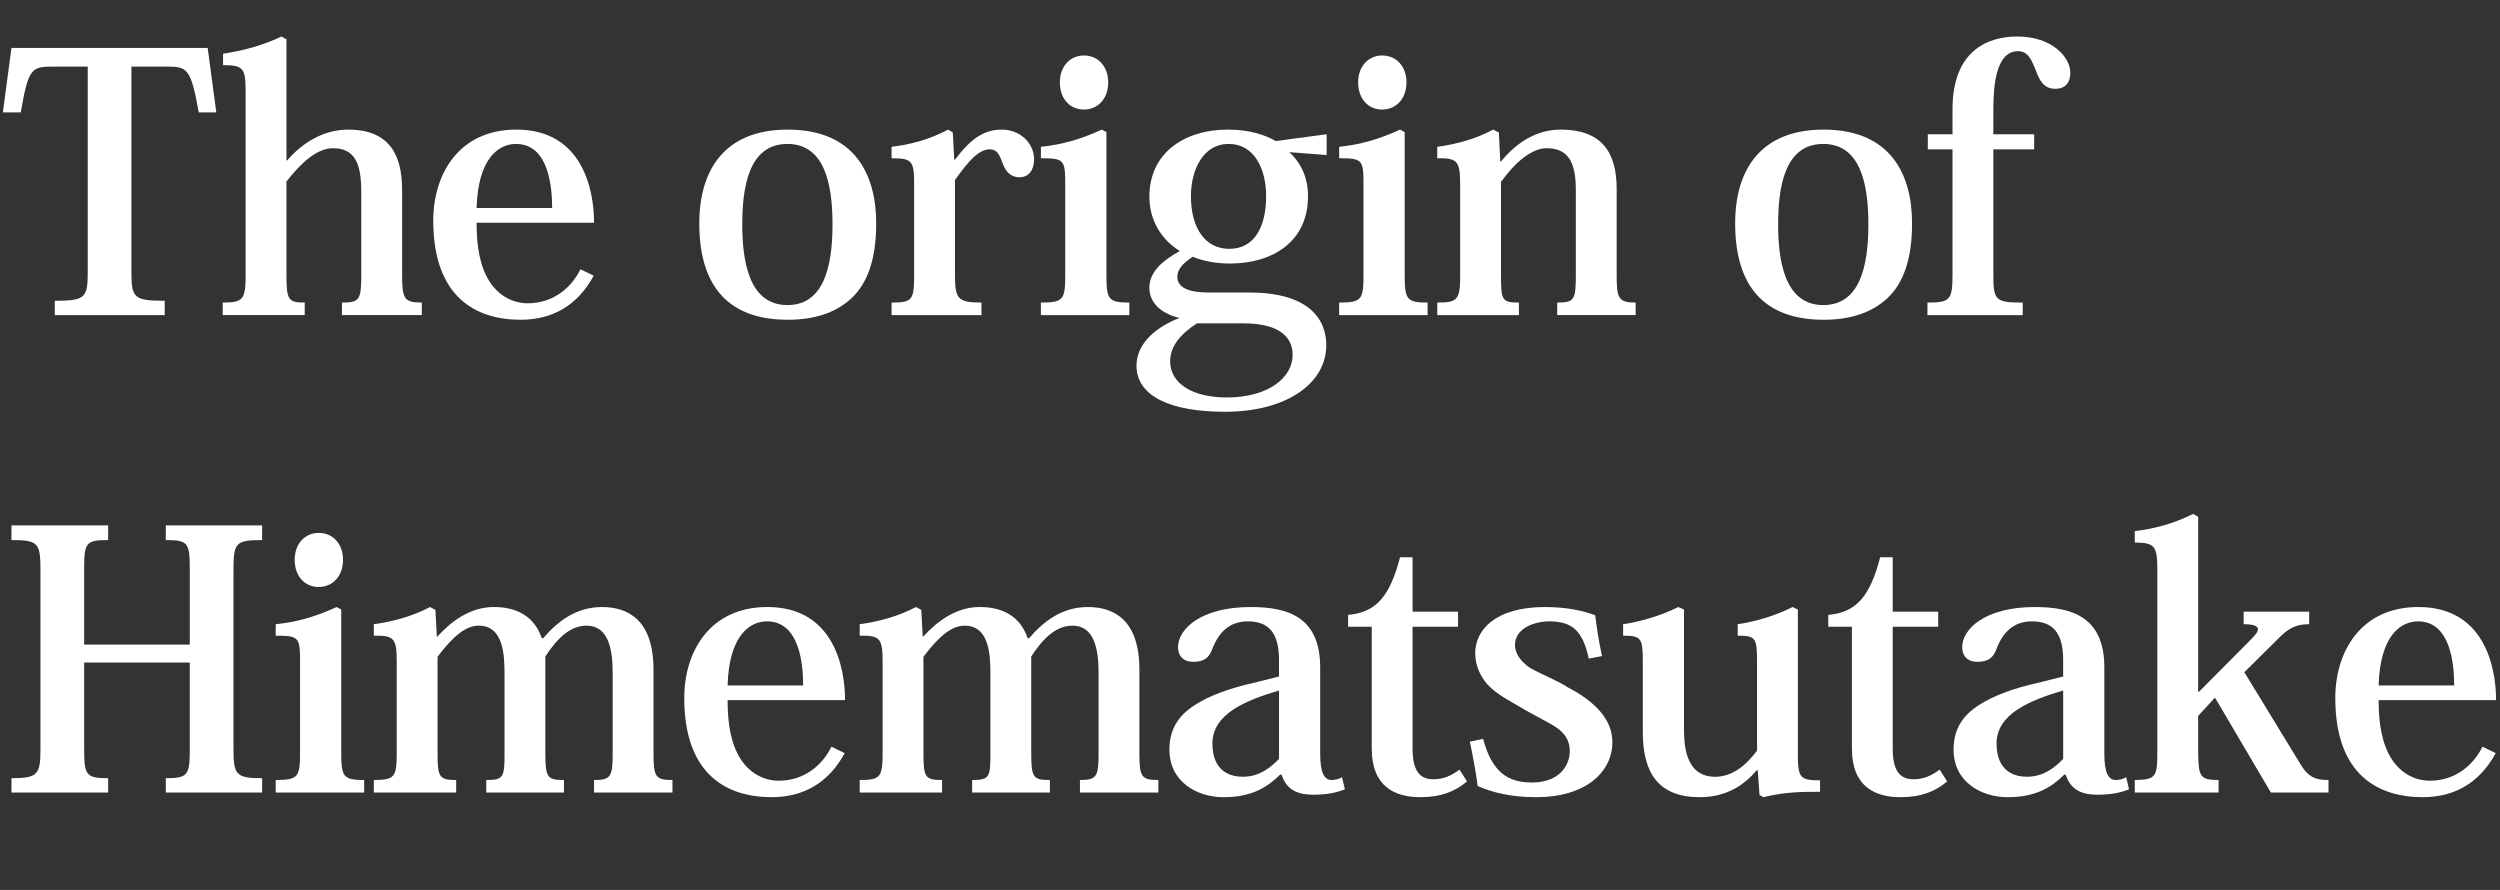
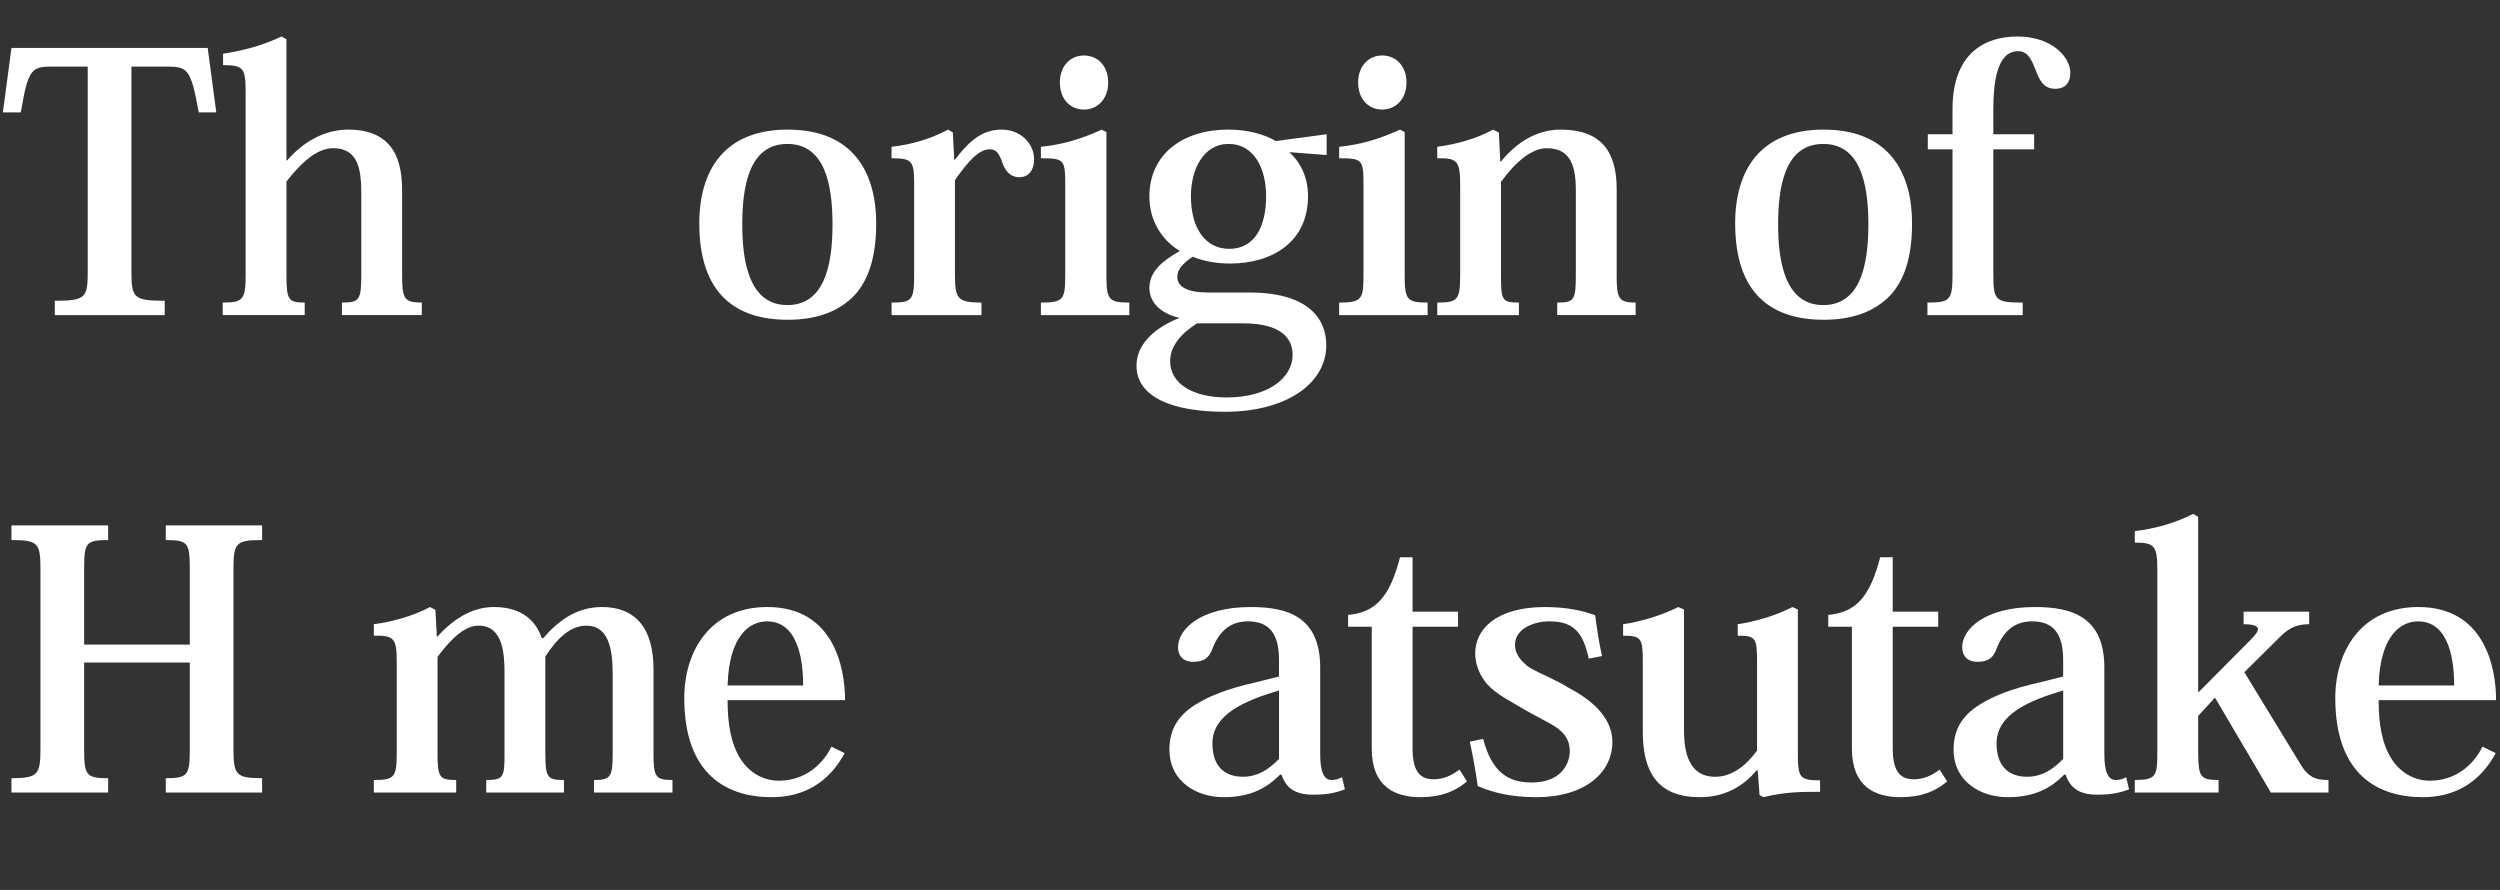
<svg xmlns="http://www.w3.org/2000/svg" version="1.1" id="圖層_1" x="0px" y="0px" width="502.697px" height="178.944px" viewBox="0 0 502.697 178.944" enable-background="new 0 0 502.697 178.944" xml:space="preserve">
  <rect x="0" y="0" width="502.697" height="178.944" fill="#333333" stroke="none" />
  <g>
    <path fill="#FFFFFF" d="M26.426,13.388v41.115c0,5.329,0.36,5.977,6.697,5.977v2.88H11.017v-2.88c6.264,0,6.625-0.648,6.625-5.977   V13.388h-6.985c-4.32,0-4.968,0.36-6.48,9.217h-3.6L2.304,9.644h39.459l1.728,12.961h-3.528c-1.584-8.929-2.304-9.217-6.552-9.217   H26.426z" />
    <path fill="#FFFFFF" d="M44.783,60.84c4.176,0,4.608-0.648,4.608-5.688V18.356c0-4.68-0.504-5.256-4.536-5.256v-2.304   c3.816-0.576,7.849-1.584,11.737-3.457l1.008,0.576v24.338h0.144c3.168-3.672,7.417-6.193,12.313-6.193   c10.801,0,10.801,8.929,10.801,13.033v16.129c0,4.824,0.36,5.617,3.96,5.617v2.52H68.761v-2.52c3.528,0,3.888-0.504,3.888-5.688   v-15.77c0-4.752-0.288-9.577-5.688-9.577c-3.168,0-6.336,2.808-9.36,6.696v18.722c0,5.112,0.36,5.617,3.672,5.617v2.52H44.783   V60.84z" />
-     <path fill="#FFFFFF" d="M119.378,55.439c-3.24,5.977-8.281,8.857-14.689,8.857c-8.856,0-17.569-4.392-17.569-19.946   c0-9.289,5.112-18.29,16.706-18.29c13.249,0,15.625,12.025,15.625,18.722H95.832c0,4.752,0.648,8.713,2.592,11.809   c1.8,2.808,4.608,4.393,7.705,4.393c5.04,0,8.712-3.024,10.584-6.841L119.378,55.439z M111.025,41.831   c0-4.104-0.648-12.889-7.272-12.889c-3.384,0-7.633,2.736-7.92,12.889H111.025z" />
    <path fill="#FFFFFF" d="M140.614,44.927c0-10.873,5.185-18.866,17.786-18.866c13.465,0,17.785,9.001,17.785,18.866   c0,7.272-1.8,12.025-4.896,14.978c-3.241,3.024-7.561,4.392-12.889,4.392C147.815,64.296,140.614,58.968,140.614,44.927z    M149.255,45.143c0,7.273,1.296,16.202,9.073,16.202c7.201,0,9.073-7.489,9.073-16.202c0-8.137-1.584-16.201-9.073-16.201   C150.479,28.941,149.255,37.798,149.255,45.143z" />
    <path fill="#FFFFFF" d="M191.878,32.11h0.144c3.168-4.177,5.761-6.049,9.433-6.049c3.745,0,6.481,2.808,6.481,5.977   c0,2.16-1.08,3.601-2.953,3.601c-1.512,0-2.664-0.864-3.384-2.809c-0.72-2.088-1.296-2.808-2.592-2.808   c-2.16,0-4.32,2.376-6.984,6.192v19.01c0,4.824,0.504,5.617,5.329,5.617v2.52h-18.074v-2.52c4.176,0,4.537-0.504,4.537-5.617   V37.006c0-4.68-0.432-5.184-4.537-5.184v-2.304c3.816-0.432,7.705-1.512,11.377-3.457l0.936,0.576L191.878,32.11z" />
    <path fill="#FFFFFF" d="M222.478,26.565v28.659c0,4.968,0.36,5.617,4.608,5.617v2.52h-17.785v-2.52   c4.608,0,4.896-0.648,4.896-5.688V37.15c0-5.04-0.216-5.328-4.896-5.328v-2.304c4.248-0.432,7.993-1.512,12.241-3.457   L222.478,26.565z M222.838,16.556c0,3.384-2.16,5.473-4.896,5.473s-4.825-2.088-4.825-5.473c0-3.24,2.088-5.4,4.825-5.4   C220.894,11.156,222.838,13.46,222.838,16.556z" />
    <path fill="#FFFFFF" d="M259.271,30.598c2.448,2.304,3.744,5.256,3.744,8.856c0,9.145-7.128,13.537-15.697,13.537   c-2.664,0-5.185-0.432-7.489-1.368c-1.944,1.296-3.096,2.52-3.096,4.032c0,2.088,2.088,3.168,6.336,3.168h8.209   c11.593,0,15.409,5.113,15.409,10.585c0,7.777-8.137,13.394-20.377,13.394c-10.729,0-17.786-3.024-17.786-9.289   c0-4.68,4.32-7.92,8.641-9.577c-3.096-0.72-6.048-2.665-6.048-6.049c0-3.456,2.952-5.616,6.12-7.417   c-3.672-2.232-6.12-6.121-6.12-10.945c0-8.569,6.769-13.465,15.841-13.465c4.104,0,7.345,1.008,9.577,2.304l10.225-1.368v4.176   L259.271,30.598z M240.693,65.017c-3.384,2.16-5.4,4.68-5.4,7.632c0,4.393,4.392,7.273,11.377,7.273   c8.353,0,13.249-3.96,13.249-8.569c0-3.024-1.944-6.336-9.937-6.336H240.693z M254.59,39.454c0-5.4-2.304-10.513-7.561-10.513   c-5.041,0-7.561,5.112-7.561,10.513c0,6.409,2.88,10.585,7.705,10.585C252.358,50.039,254.59,45.431,254.59,39.454z" />
    <path fill="#FFFFFF" d="M282.453,26.565v28.659c0,4.968,0.36,5.617,4.608,5.617v2.52h-17.785v-2.52   c4.608,0,4.896-0.648,4.896-5.688V37.15c0-5.04-0.216-5.328-4.896-5.328v-2.304c4.248-0.432,7.993-1.512,12.241-3.457   L282.453,26.565z M282.813,16.556c0,3.384-2.16,5.473-4.896,5.473s-4.825-2.088-4.825-5.473c0-3.24,2.088-5.4,4.825-5.4   C280.869,11.156,282.813,13.46,282.813,16.556z" />
    <path fill="#FFFFFF" d="M301.819,32.47c3.241-3.96,7.273-6.409,12.025-6.409c7.993,0,11.233,4.32,11.233,11.881v17.425   c0,4.608,0.36,5.473,3.816,5.473v2.52h-15.77v-2.52c3.457,0,3.744-0.504,3.744-5.688V38.158c0-5.833-1.728-8.353-5.904-8.353   c-2.88,0-6.192,2.664-9.145,6.769v18.649c0,5.112,0.144,5.617,3.601,5.617v2.52h-16.417v-2.52c4.176,0,4.608-0.576,4.608-5.688   V37.294c0-4.896-0.504-5.544-4.608-5.472v-2.304c3.816-0.504,7.777-1.584,11.233-3.457l1.152,0.576l0.288,5.833H301.819z" />
    <path fill="#FFFFFF" d="M348.905,44.927c0-10.873,5.185-18.866,17.786-18.866c13.465,0,17.785,9.001,17.785,18.866   c0,7.272-1.8,12.025-4.896,14.978c-3.241,3.024-7.561,4.392-12.889,4.392C356.106,64.296,348.905,58.968,348.905,44.927z    M357.546,45.143c0,7.273,1.296,16.202,9.073,16.202c7.201,0,9.073-7.489,9.073-16.202c0-8.137-1.584-16.201-9.073-16.201   C358.77,28.941,357.546,37.798,357.546,45.143z" />
    <path fill="#FFFFFF" d="M387.568,60.84c4.608,0,5.041-0.504,5.041-5.833V30.021h-4.968v-3.024h4.968v-5.041   c0-11.881,7.201-14.617,13.033-14.617c6.984,0,10.657,4.176,10.657,7.273c0,1.944-0.936,3.24-3.024,3.24   c-2.448,0-3.24-1.872-3.96-3.816c-0.792-1.872-1.44-3.744-3.528-3.744c-4.393,0-4.969,6.769-4.969,11.665v5.041h8.209v3.024h-8.209   v25.202c0,5.185,0.432,5.617,5.905,5.617v2.52h-19.154V60.84z" />
    <path fill="#FFFFFF" d="M52.708,108.596c-5.329,0-5.76,0.576-5.76,5.904v36.003c0,5.257,0.432,5.977,5.76,5.977v2.88h-19.37v-2.88   c4.393,0,4.824-0.576,4.824-5.76v-17.498H16.921v17.498c0,5.185,0.432,5.76,4.825,5.76v2.88H2.304v-2.88   c5.329,0,5.833-0.72,5.833-5.977V114.5c0-5.329-0.504-5.904-5.833-5.904v-2.953h19.442v2.953c-4.393,0-4.825,0.504-4.825,5.616   v15.409h21.242v-15.337c0-5.185-0.432-5.688-4.824-5.688v-2.953h19.37V108.596z" />
-     <path fill="#FFFFFF" d="M68.617,122.565v28.659c0,4.968,0.36,5.617,4.608,5.617v2.52H55.44v-2.52c4.608,0,4.896-0.648,4.896-5.688   V133.15c0-5.04-0.216-5.328-4.896-5.328v-2.304c4.248-0.432,7.993-1.512,12.241-3.457L68.617,122.565z M68.977,112.556   c0,3.384-2.16,5.473-4.896,5.473s-4.825-2.088-4.825-5.473c0-3.24,2.088-5.4,4.825-5.4   C67.033,107.156,68.977,109.46,68.977,112.556z" />
    <path fill="#FFFFFF" d="M109.226,128.326c2.808-3.24,6.48-6.265,11.809-6.265c5.256,0,10.369,2.592,10.369,12.601v16.85   c0,4.752,0.432,5.329,3.816,5.329v2.52h-15.77v-2.52c3.24,0,3.745-0.576,3.745-5.041v-16.562c0-4.896-0.936-9.433-5.256-9.433   c-3.241,0-5.833,2.448-8.281,6.192v19.514c0,4.896,0.432,5.329,3.744,5.329v2.52H97.776v-2.52c3.384,0,3.672-0.504,3.672-5.041   v-16.346c0-3.744-0.216-9.648-5.185-9.648c-2.664,0-5.256,2.232-8.281,6.264v19.37c0,4.896,0.36,5.401,3.745,5.401v2.52H75.167   v-2.52c4.249,0,4.608-0.576,4.608-5.688v-17.858c0-4.896-0.432-5.544-4.608-5.472v-2.304c3.744-0.504,7.777-1.584,11.305-3.457   l1.08,0.576l0.288,5.4h0.072c2.808-3.096,6.625-5.977,11.377-5.977c4.537,0,8.137,1.8,9.649,6.265H109.226z" />
    <path fill="#FFFFFF" d="M169.849,151.439c-3.24,5.977-8.281,8.857-14.689,8.857c-8.856,0-17.569-4.392-17.569-19.946   c0-9.289,5.112-18.29,16.706-18.29c13.249,0,15.625,12.025,15.625,18.722h-23.618c0,4.752,0.648,8.713,2.592,11.809   c1.8,2.808,4.608,4.393,7.705,4.393c5.04,0,8.712-3.024,10.584-6.841L169.849,151.439z M161.496,137.831   c0-4.104-0.648-12.889-7.272-12.889c-3.384,0-7.633,2.736-7.92,12.889H161.496z" />
-     <path fill="#FFFFFF" d="M206.929,128.326c2.808-3.24,6.48-6.265,11.809-6.265c5.256,0,10.369,2.592,10.369,12.601v16.85   c0,4.752,0.432,5.329,3.816,5.329v2.52h-15.77v-2.52c3.24,0,3.745-0.576,3.745-5.041v-16.562c0-4.896-0.936-9.433-5.256-9.433   c-3.241,0-5.833,2.448-8.281,6.192v19.514c0,4.896,0.432,5.329,3.744,5.329v2.52h-15.625v-2.52c3.384,0,3.672-0.504,3.672-5.041   v-16.346c0-3.744-0.216-9.648-5.185-9.648c-2.664,0-5.256,2.232-8.281,6.264v19.37c0,4.896,0.36,5.401,3.745,5.401v2.52H172.87   v-2.52c4.249,0,4.608-0.576,4.608-5.688v-17.858c0-4.896-0.432-5.544-4.608-5.472v-2.304c3.744-0.504,7.777-1.584,11.305-3.457   l1.08,0.576l0.288,5.4h0.072c2.808-3.096,6.625-5.977,11.377-5.977c4.537,0,8.137,1.8,9.649,6.265H206.929z" />
    <path fill="#FFFFFF" d="M257.183,132.718c0-5.545-2.16-7.777-6.264-7.777c-3.745,0-5.905,2.232-7.201,5.688   c-0.576,1.512-1.512,2.448-3.745,2.448c-2.232,0-3.096-1.368-3.096-2.952c0-3.601,4.537-8.065,14.617-8.065   c7.417,0,13.969,1.944,13.969,12.169v17.354c0,3.745,0.792,5.257,2.304,5.257c0.792,0,1.512-0.216,2.088-0.576l0.576,2.448   c-1.656,0.648-3.457,1.08-6.337,1.08c-3.672,0-5.472-1.296-6.408-4.032h-0.288c-2.521,2.52-5.688,4.536-11.377,4.536   c-5.257,0-10.873-3.024-10.873-9.577c0-3.745,1.512-6.697,5.185-9.001c2.808-1.8,6.769-3.312,11.953-4.464l4.896-1.224V132.718z    M257.183,138.838c-6.48,1.944-13.393,4.608-13.393,10.657c0,5.688,3.672,6.696,6.121,6.696c3.313,0,5.617-1.872,7.272-3.6V138.838   z" />
    <path fill="#FFFFFF" d="M271.076,126.021v-2.376c5.688-0.504,8.425-3.816,10.441-11.593h2.52v10.945h9.145v3.024h-9.145v24.482   c0,4.393,1.368,6.193,4.176,6.193c1.944,0,3.528-0.648,5.257-1.944l1.512,2.376c-2.376,2.017-5.256,3.168-9.361,3.168   c-5.04,0-9.792-2.016-9.792-9.793v-24.482H271.076z" />
    <path fill="#FFFFFF" d="M298.22,148.56c1.8,6.769,5.04,8.785,9.792,8.785c5.905,0,7.633-3.816,7.633-6.265   c0-1.512-0.432-2.664-1.44-3.744c-1.296-1.44-3.672-2.376-7.345-4.464c-3.096-1.873-5.905-3.168-7.849-5.329   c-1.368-1.656-2.376-3.672-2.376-6.192c0-4.681,4.032-9.289,14.042-9.289c4.32,0,7.561,0.72,10.081,1.656   c0.288,2.16,0.576,4.537,1.368,8.208l-2.664,0.504c-1.224-5.761-3.457-7.489-7.993-7.489c-2.736,0-6.841,1.296-6.841,4.752   c0,1.728,1.152,3.312,3.024,4.608c2.304,1.296,5.76,2.664,7.561,3.888c5.833,3.024,9.001,6.697,9.001,11.017   c0,6.121-5.473,11.089-15.266,11.089c-5.184,0-8.785-0.936-11.809-2.232c-0.432-3.168-0.936-5.833-1.584-8.929L298.22,148.56z" />
    <path fill="#FFFFFF" d="M361.51,151.296c0,5.04,0.288,5.616,4.465,5.616v2.304c-3.672,0-7.057,0-11.377,1.08l-0.792-0.432   l-0.36-4.968h-0.216c-2.448,2.88-5.977,5.4-11.449,5.4c-8.281,0-11.449-4.824-11.449-13.105v-14.113   c0-4.752-0.288-5.256-3.96-5.256v-2.304c3.384-0.504,7.488-1.656,11.089-3.457l1.152,0.504v23.69c0,2.952,0,9.937,6.265,9.937   c3.168,0,5.977-1.944,8.425-5.256v-17.93c0-4.752-0.288-5.184-3.888-5.184v-2.304c3.384-0.504,7.488-1.656,11.017-3.457l1.08,0.504   V151.296z" />
    <path fill="#FFFFFF" d="M367.626,126.021v-2.376c5.688-0.504,8.425-3.816,10.441-11.593h2.52v10.945h9.145v3.024h-9.145v24.482   c0,4.393,1.368,6.193,4.176,6.193c1.944,0,3.528-0.648,5.257-1.944l1.512,2.376c-2.376,2.017-5.256,3.168-9.361,3.168   c-5.04,0-9.792-2.016-9.792-9.793v-24.482H367.626z" />
    <path fill="#FFFFFF" d="M414.86,132.718c0-5.545-2.16-7.777-6.264-7.777c-3.745,0-5.905,2.232-7.201,5.688   c-0.576,1.512-1.512,2.448-3.745,2.448c-2.232,0-3.096-1.368-3.096-2.952c0-3.601,4.537-8.065,14.617-8.065   c7.417,0,13.969,1.944,13.969,12.169v17.354c0,3.745,0.792,5.257,2.304,5.257c0.792,0,1.512-0.216,2.088-0.576l0.576,2.448   c-1.656,0.648-3.457,1.08-6.337,1.08c-3.672,0-5.472-1.296-6.408-4.032h-0.288c-2.521,2.52-5.688,4.536-11.377,4.536   c-5.257,0-10.873-3.024-10.873-9.577c0-3.745,1.512-6.697,5.185-9.001c2.808-1.8,6.769-3.312,11.953-4.464l4.896-1.224V132.718z    M414.86,138.838c-6.48,1.944-13.393,4.608-13.393,10.657c0,5.688,3.672,6.696,6.121,6.696c3.313,0,5.617-1.872,7.272-3.6V138.838z   " />
    <path fill="#FFFFFF" d="M442.003,139.126h0.144l10.225-10.297c1.008-1.008,1.656-1.728,1.656-2.304c0-0.648-0.864-1.008-2.88-1.008   v-2.521h13.177v2.521c-2.16,0-3.744,0.504-5.616,2.304l-7.417,7.344l11.161,18.29c1.728,3.024,3.384,3.384,5.761,3.384v2.52H456.62   l-11.233-19.082l-3.384,3.672v7.272c0.072,4.896,0.288,5.617,4.104,5.617v2.52h-16.85v-2.52c4.32,0,4.537-0.792,4.537-5.617   v-36.579c0-4.752-0.432-5.544-4.537-5.544v-2.304c3.816-0.432,7.849-1.512,11.737-3.457l1.008,0.576V139.126z" />
    <path fill="#FFFFFF" d="M501.836,151.439c-3.24,5.977-8.281,8.857-14.689,8.857c-8.856,0-17.569-4.392-17.569-19.946   c0-9.289,5.112-18.29,16.706-18.29c13.249,0,15.625,12.025,15.625,18.722h-23.618c0,4.752,0.648,8.713,2.592,11.809   c1.8,2.808,4.608,4.393,7.705,4.393c5.04,0,8.712-3.024,10.584-6.841L501.836,151.439z M493.483,137.831   c0-4.104-0.648-12.889-7.272-12.889c-3.384,0-7.633,2.736-7.92,12.889H493.483z" />
  </g>
</svg>